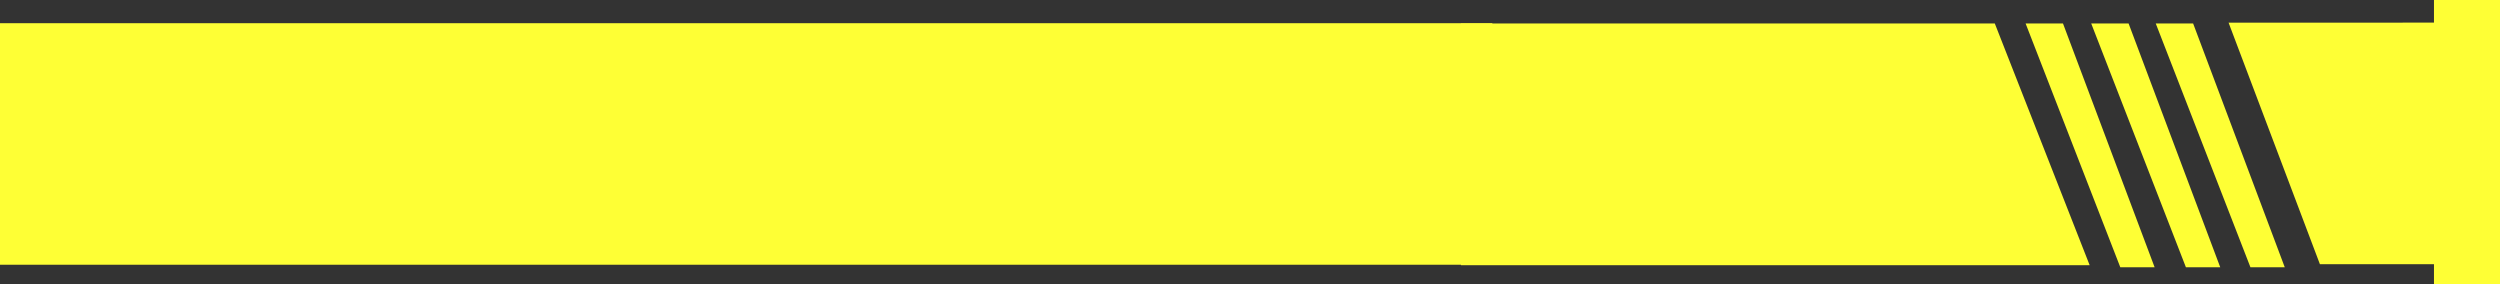
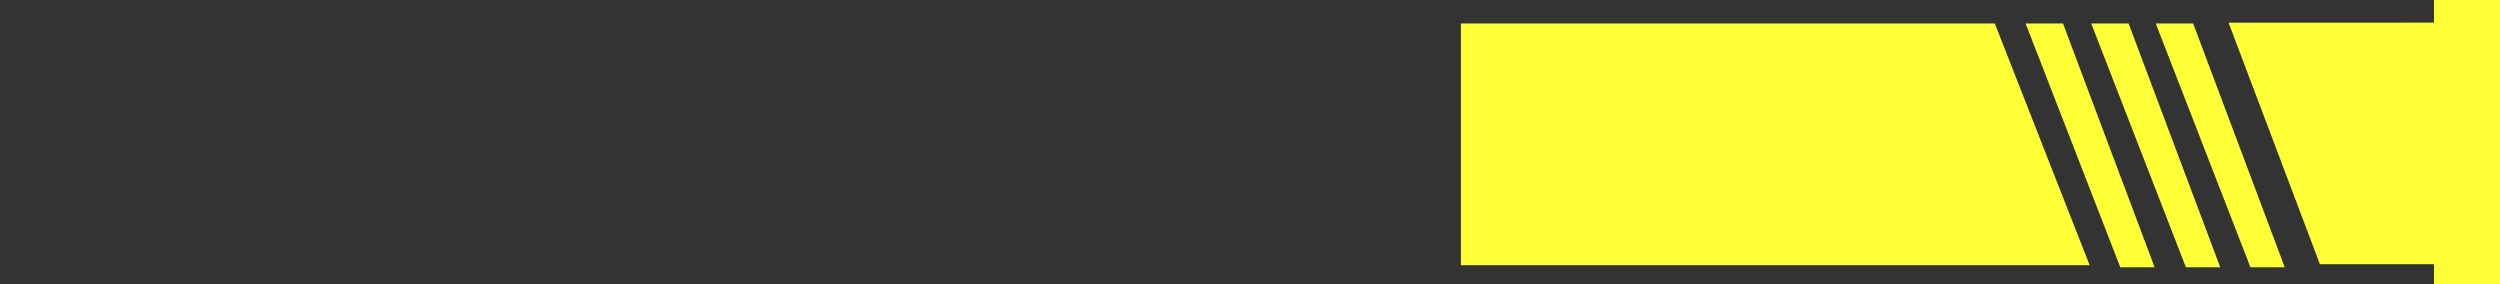
<svg xmlns="http://www.w3.org/2000/svg" width="132.489" height="15.065" viewBox="0 0 132.489 15.065">
  <rect x="0" y="0" width="132.489" height="15.065" fill="#333333" stroke="none" />
  <g id="Group_17" data-name="Group 17" transform="translate(-490 -1310.5)">
    <g id="Group_16" data-name="Group 16" transform="translate(567.423 1310.5)">
      <path id="Path_13" data-name="Path 13" d="M617.289-414.848v12.813h33.32l-5.028-12.813Z" transform="translate(-617.289 416.091)" fill="#feff35" />
      <g id="Group_11" data-name="Group 11" transform="translate(29.925 1.244)">
        <path id="Path_14" data-name="Path 14" d="M660.319-414.848H662.3l4.856,12.919h-1.819Z" transform="translate(-660.319 414.848)" fill="#feff35" />
      </g>
      <g id="Group_12" data-name="Group 12" transform="translate(33.402 1.244)">
        <path id="Path_14-2" data-name="Path 14" d="M660.319-414.848H662.3l4.856,12.919h-1.819Z" transform="translate(-660.319 414.848)" fill="#feff35" />
      </g>
      <g id="Group_13" data-name="Group 13" transform="translate(36.822 1.244)">
        <path id="Path_14-3" data-name="Path 14" d="M660.319-414.848H662.3l4.856,12.919h-1.819Z" transform="translate(-660.319 414.848)" fill="#feff35" />
      </g>
      <path id="Path_15" data-name="Path 15" d="M676.786-415.434l4.84,12.8h6.045v1.062h3.5v-15.065h-3.5v1.2Z" transform="translate(-636.104 416.636)" fill="#feff35" />
    </g>
-     <path id="Path_16" data-name="Path 16" d="M0,.152H79.084l1.331,12.8H0Z" transform="translate(490 1311.578)" fill="#feff35" />
  </g>
</svg>